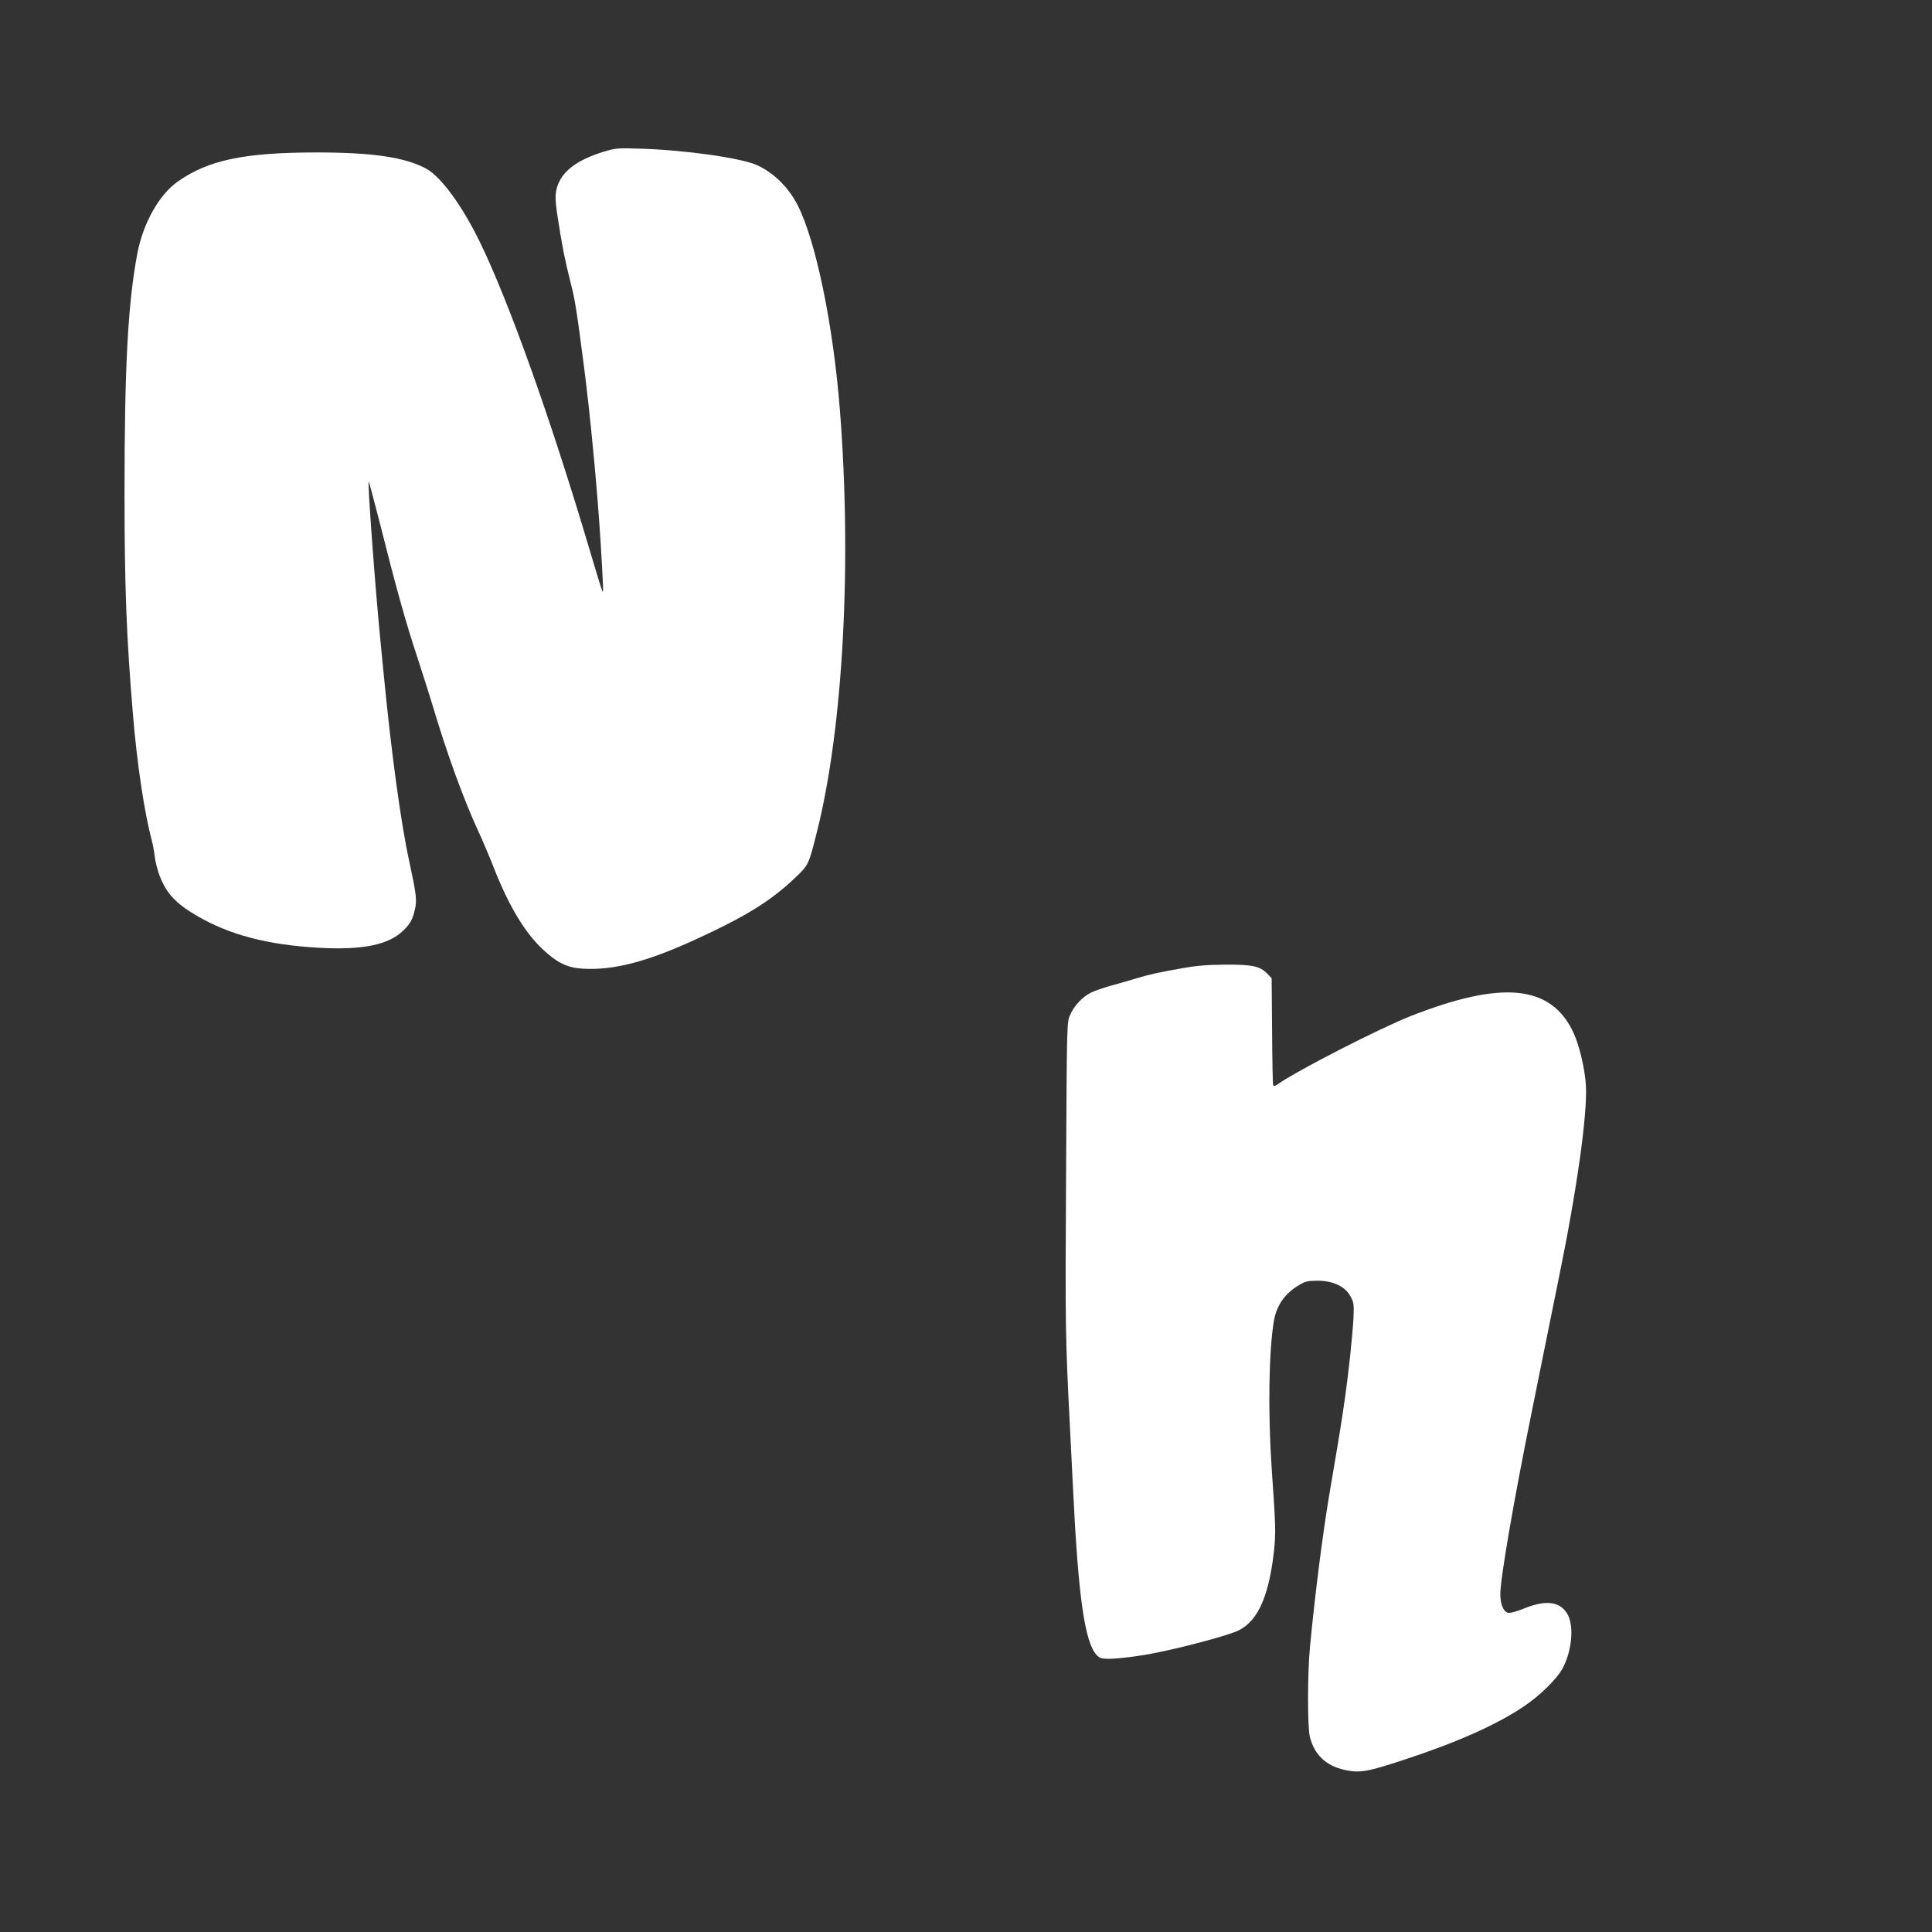
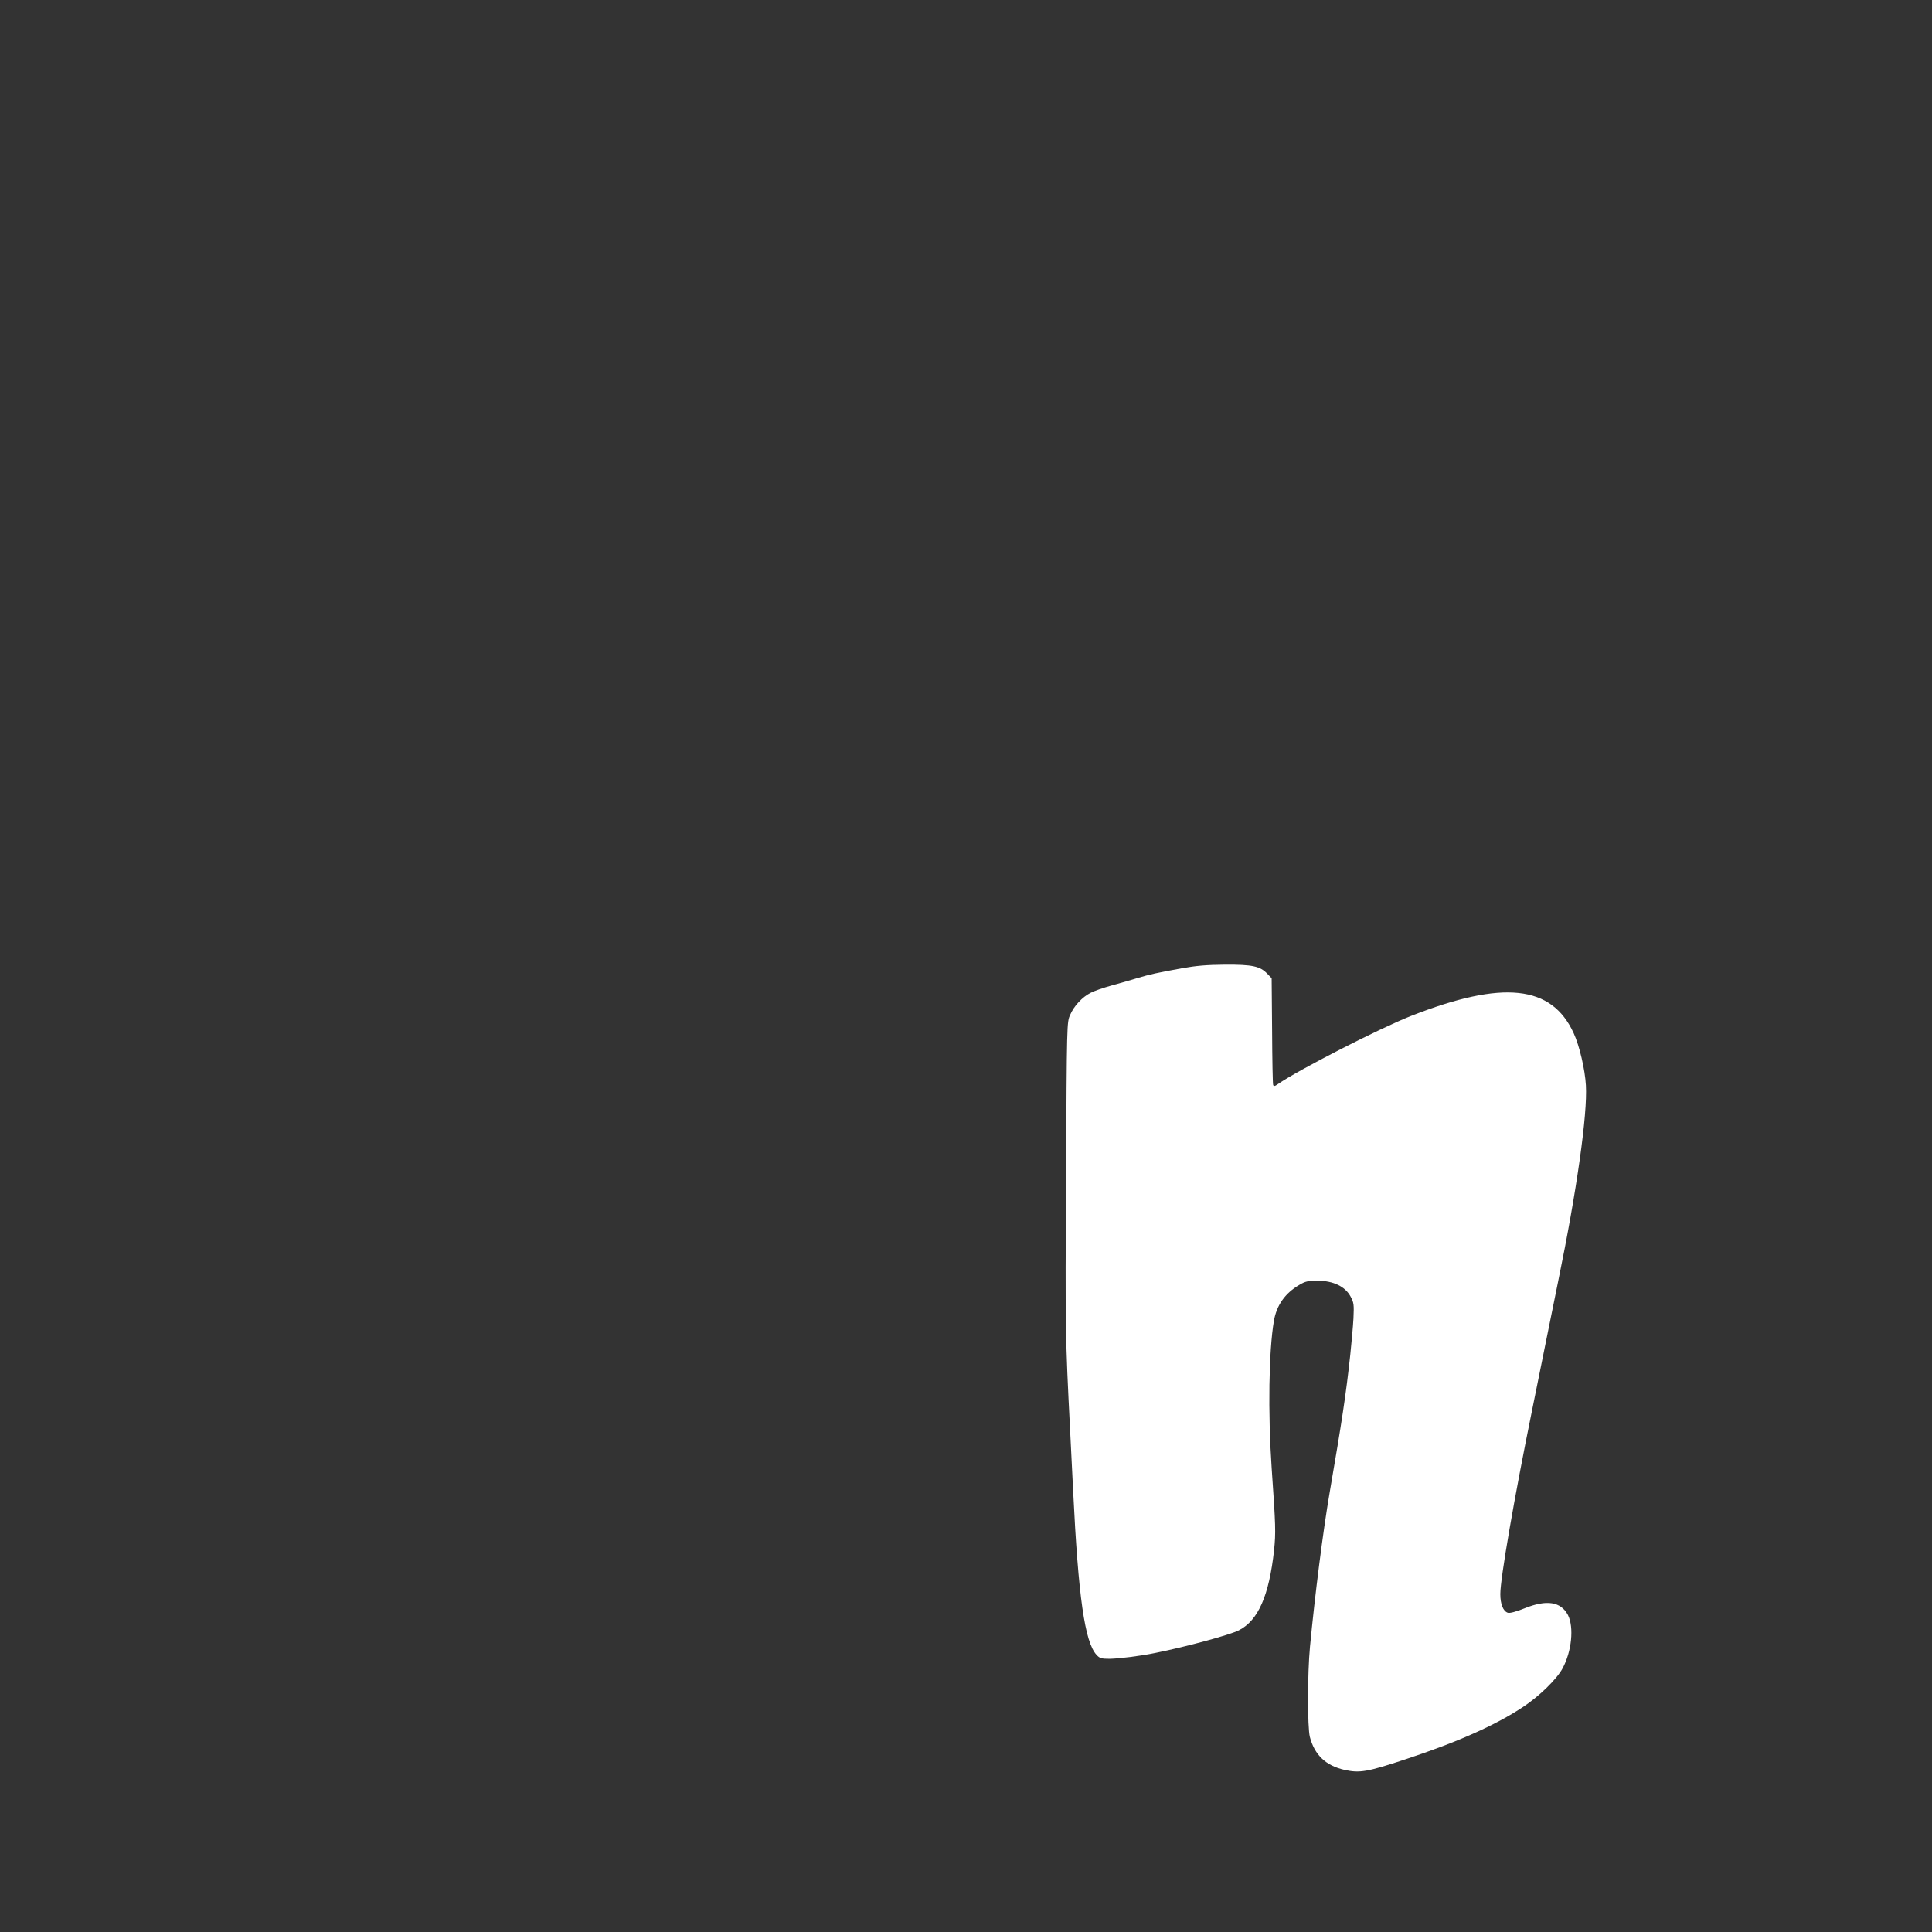
<svg xmlns="http://www.w3.org/2000/svg" version="1.0" width="1280pt" height="1280pt" viewBox="0 0 1280 1280" preserveAspectRatio="xMidYMid meet">
  <rect x="0" y="0" width="1280" height="1280" fill="#333333" stroke="none" />
  <g transform="translate(0,1280) scale(0.1,-0.1)" fill="#ffffff" stroke="none">
-     <path d="M4000 11795 c-156 -48 -252 -112 -294 -197 -30 -61 -32 -104 -11 -239 30 -193 46 -275 84 -426 31 -119 41 -184 91 -569 42 -326 89 -823 110 -1169 18 -301 19 -331 10 -310 -5 11 -41 128 -80 260 -261 881 -537 1653 -730 2050 -119 244 -258 434 -357 488 -140 75 -352 107 -723 107 -480 0 -719 -50 -921 -192 -124 -86 -231 -277 -269 -477 -63 -335 -85 -751 -85 -1591 0 -617 13 -956 56 -1465 26 -319 76 -653 124 -830 7 -27 17 -77 20 -110 4 -33 18 -88 31 -123 45 -119 106 -186 246 -268 216 -127 470 -194 808 -213 291 -17 467 19 564 116 47 47 60 72 76 143 13 58 7 102 -39 315 -57 262 -120 731 -171 1260 -6 61 -15 153 -20 205 -34 343 -87 1059 -77 1050 2 -3 32 -115 67 -250 116 -461 178 -683 255 -915 34 -104 79 -246 100 -315 95 -320 205 -622 303 -835 28 -60 72 -164 98 -230 101 -260 207 -438 327 -552 99 -93 165 -125 272 -131 201 -11 420 46 735 190 331 151 501 255 659 404 100 95 97 88 155 319 172 687 231 1776 150 2795 -44 556 -158 1112 -279 1350 -61 119 -157 214 -270 266 -103 47 -475 100 -770 109 -151 5 -165 4 -245 -20z" />
    <path d="M7830 6385 c-165 -30 -211 -40 -295 -65 -38 -12 -115 -34 -170 -49 -55 -15 -118 -37 -140 -49 -55 -28 -110 -87 -135 -146 -22 -48 -22 -53 -27 -1070 -6 -1004 -5 -1065 27 -1686 5 -102 14 -282 20 -400 34 -700 77 -1000 155 -1084 21 -23 32 -26 87 -26 61 1 202 18 303 39 200 40 493 119 553 150 128 65 200 230 233 530 12 117 11 160 -16 546 -25 368 -19 775 15 974 18 104 74 183 168 238 40 24 58 28 123 28 103 -1 181 -38 217 -105 22 -41 23 -53 19 -145 -3 -55 -13 -163 -21 -240 -29 -268 -55 -438 -137 -915 -44 -258 -97 -674 -130 -1020 -17 -178 -17 -532 -1 -597 31 -120 106 -191 230 -219 101 -22 149 -14 403 70 343 113 597 226 778 346 108 71 224 184 263 256 61 112 77 273 36 354 -47 89 -141 104 -289 44 -55 -22 -96 -33 -109 -29 -31 10 -50 57 -50 124 0 104 91 631 210 1216 28 138 71 349 95 470 24 121 60 297 79 390 123 597 194 1104 183 1294 -6 106 -43 264 -81 346 -146 319 -469 353 -1078 114 -208 -82 -745 -357 -881 -451 -21 -15 -28 -16 -32 -6 -3 7 -6 169 -7 360 l-3 347 -29 30 c-48 50 -99 61 -280 60 -121 -1 -192 -7 -286 -24z" />
  </g>
</svg>